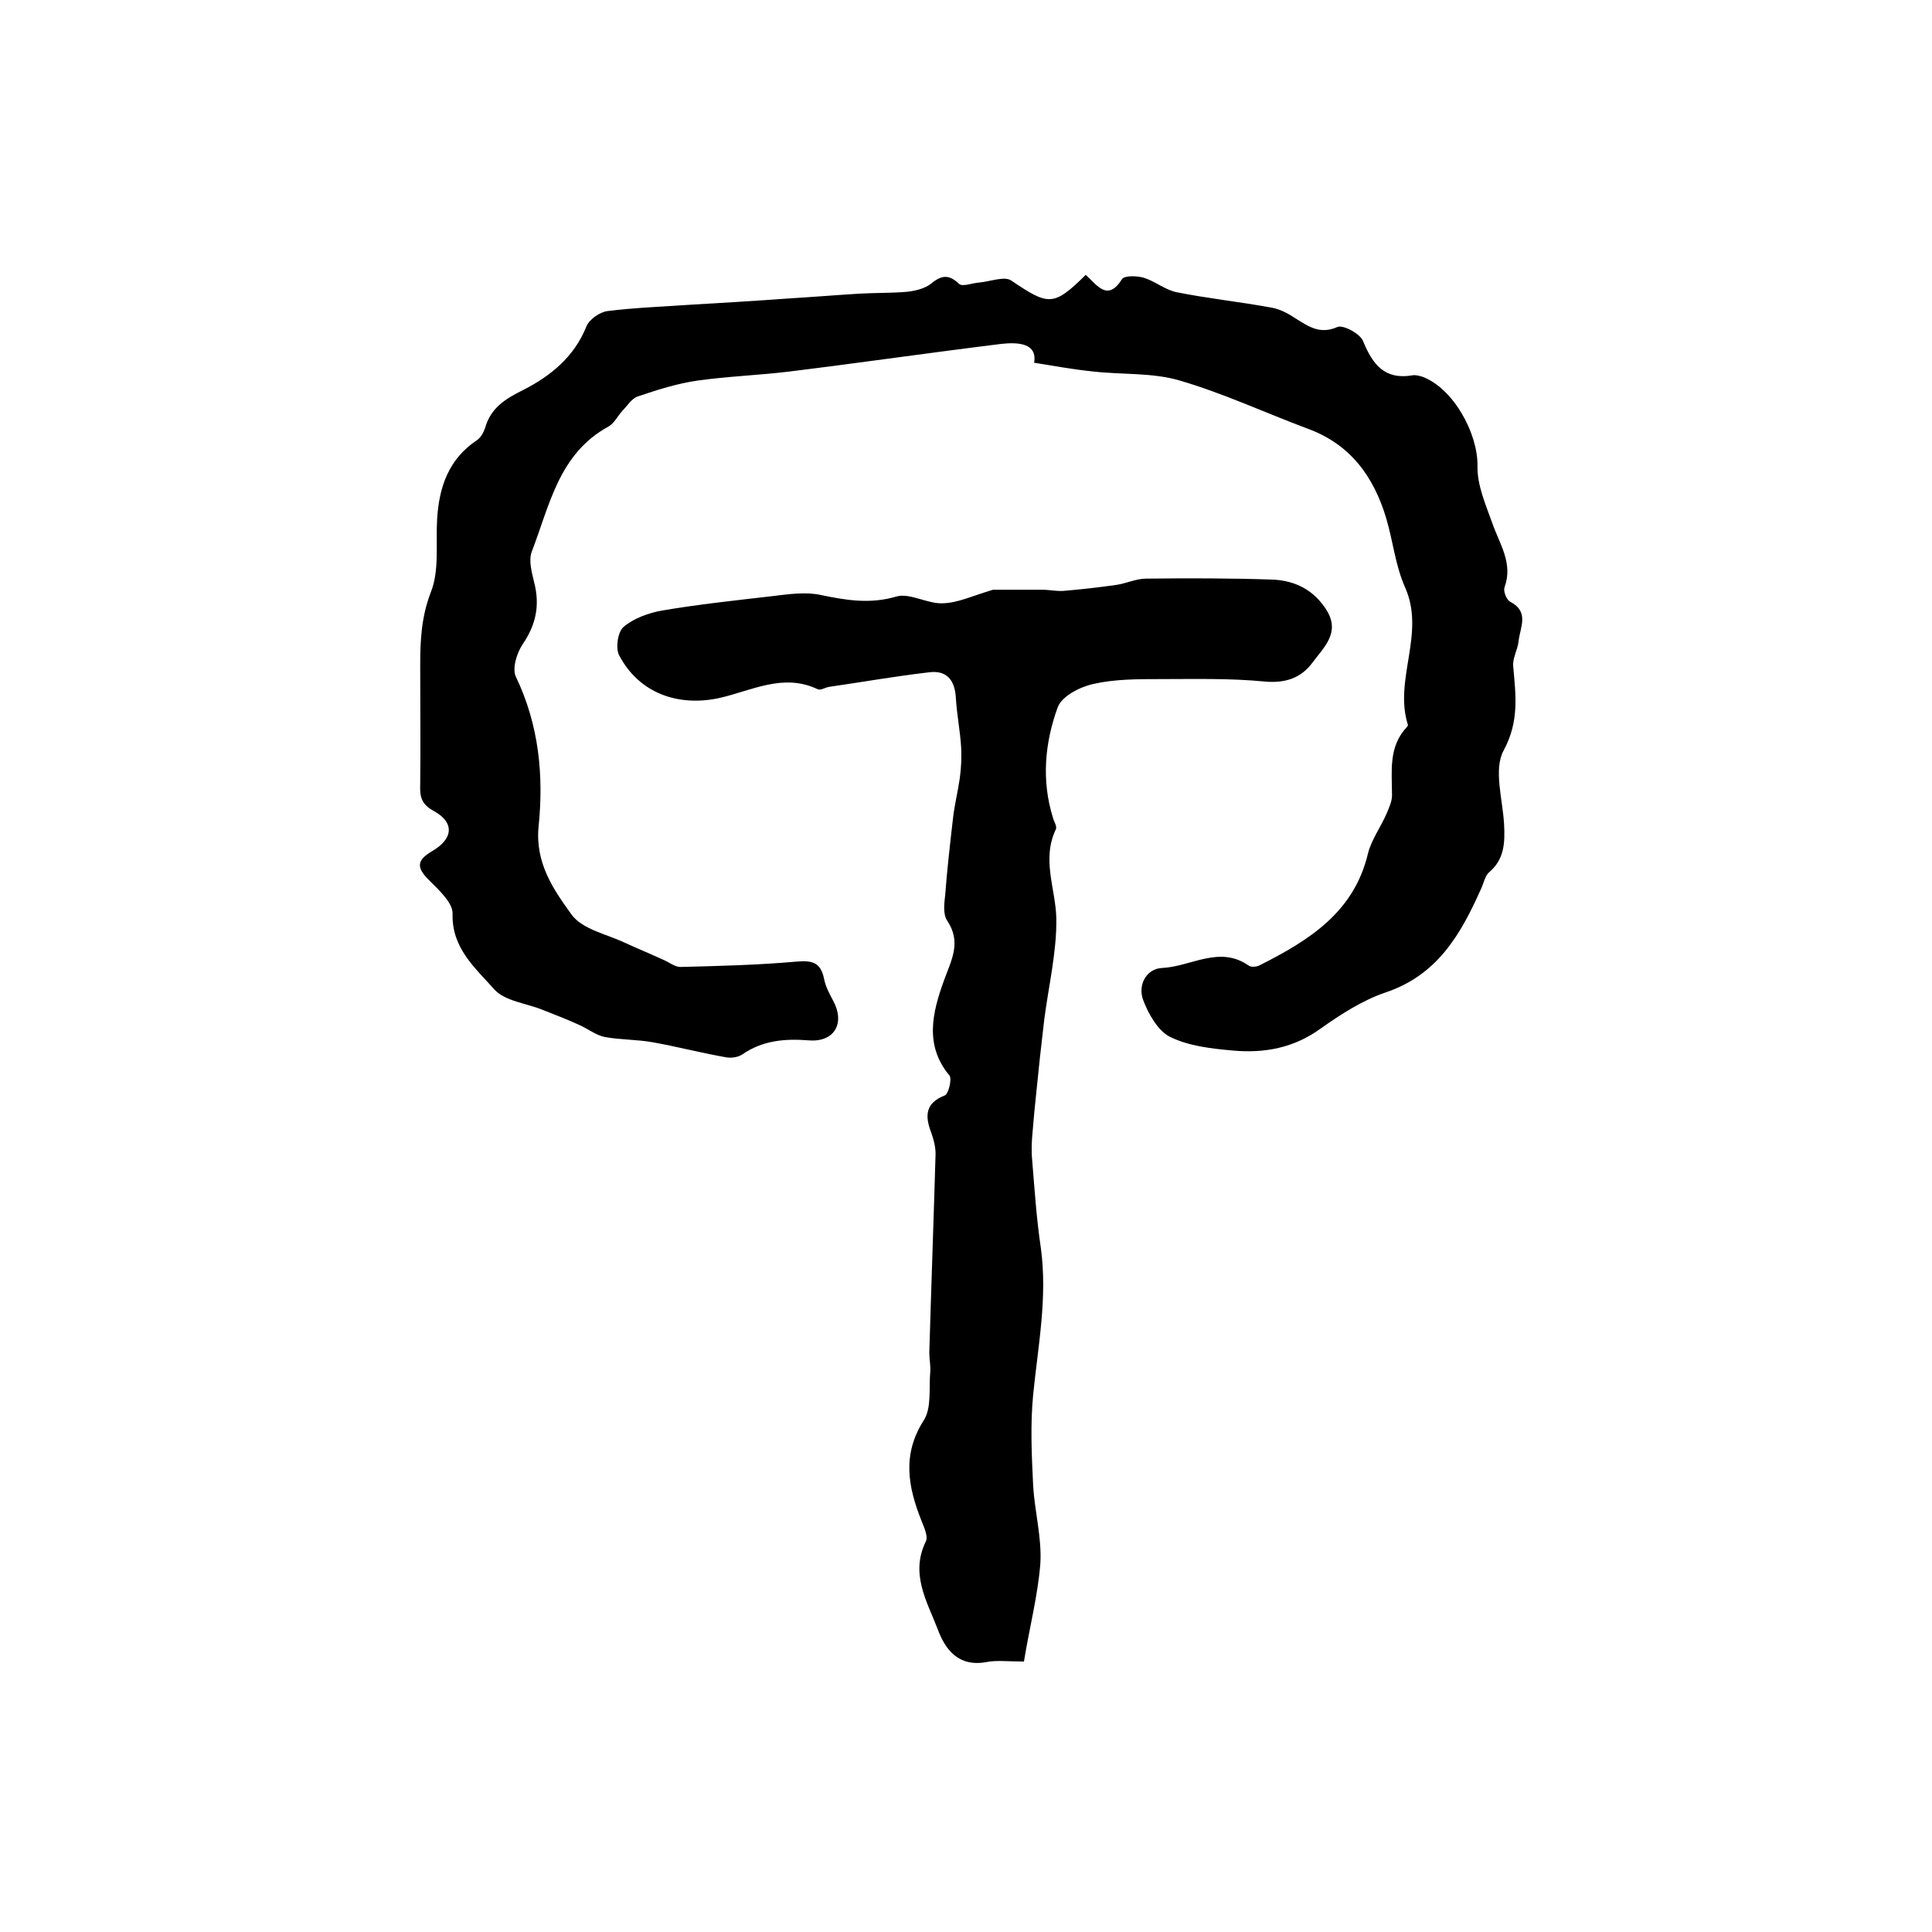
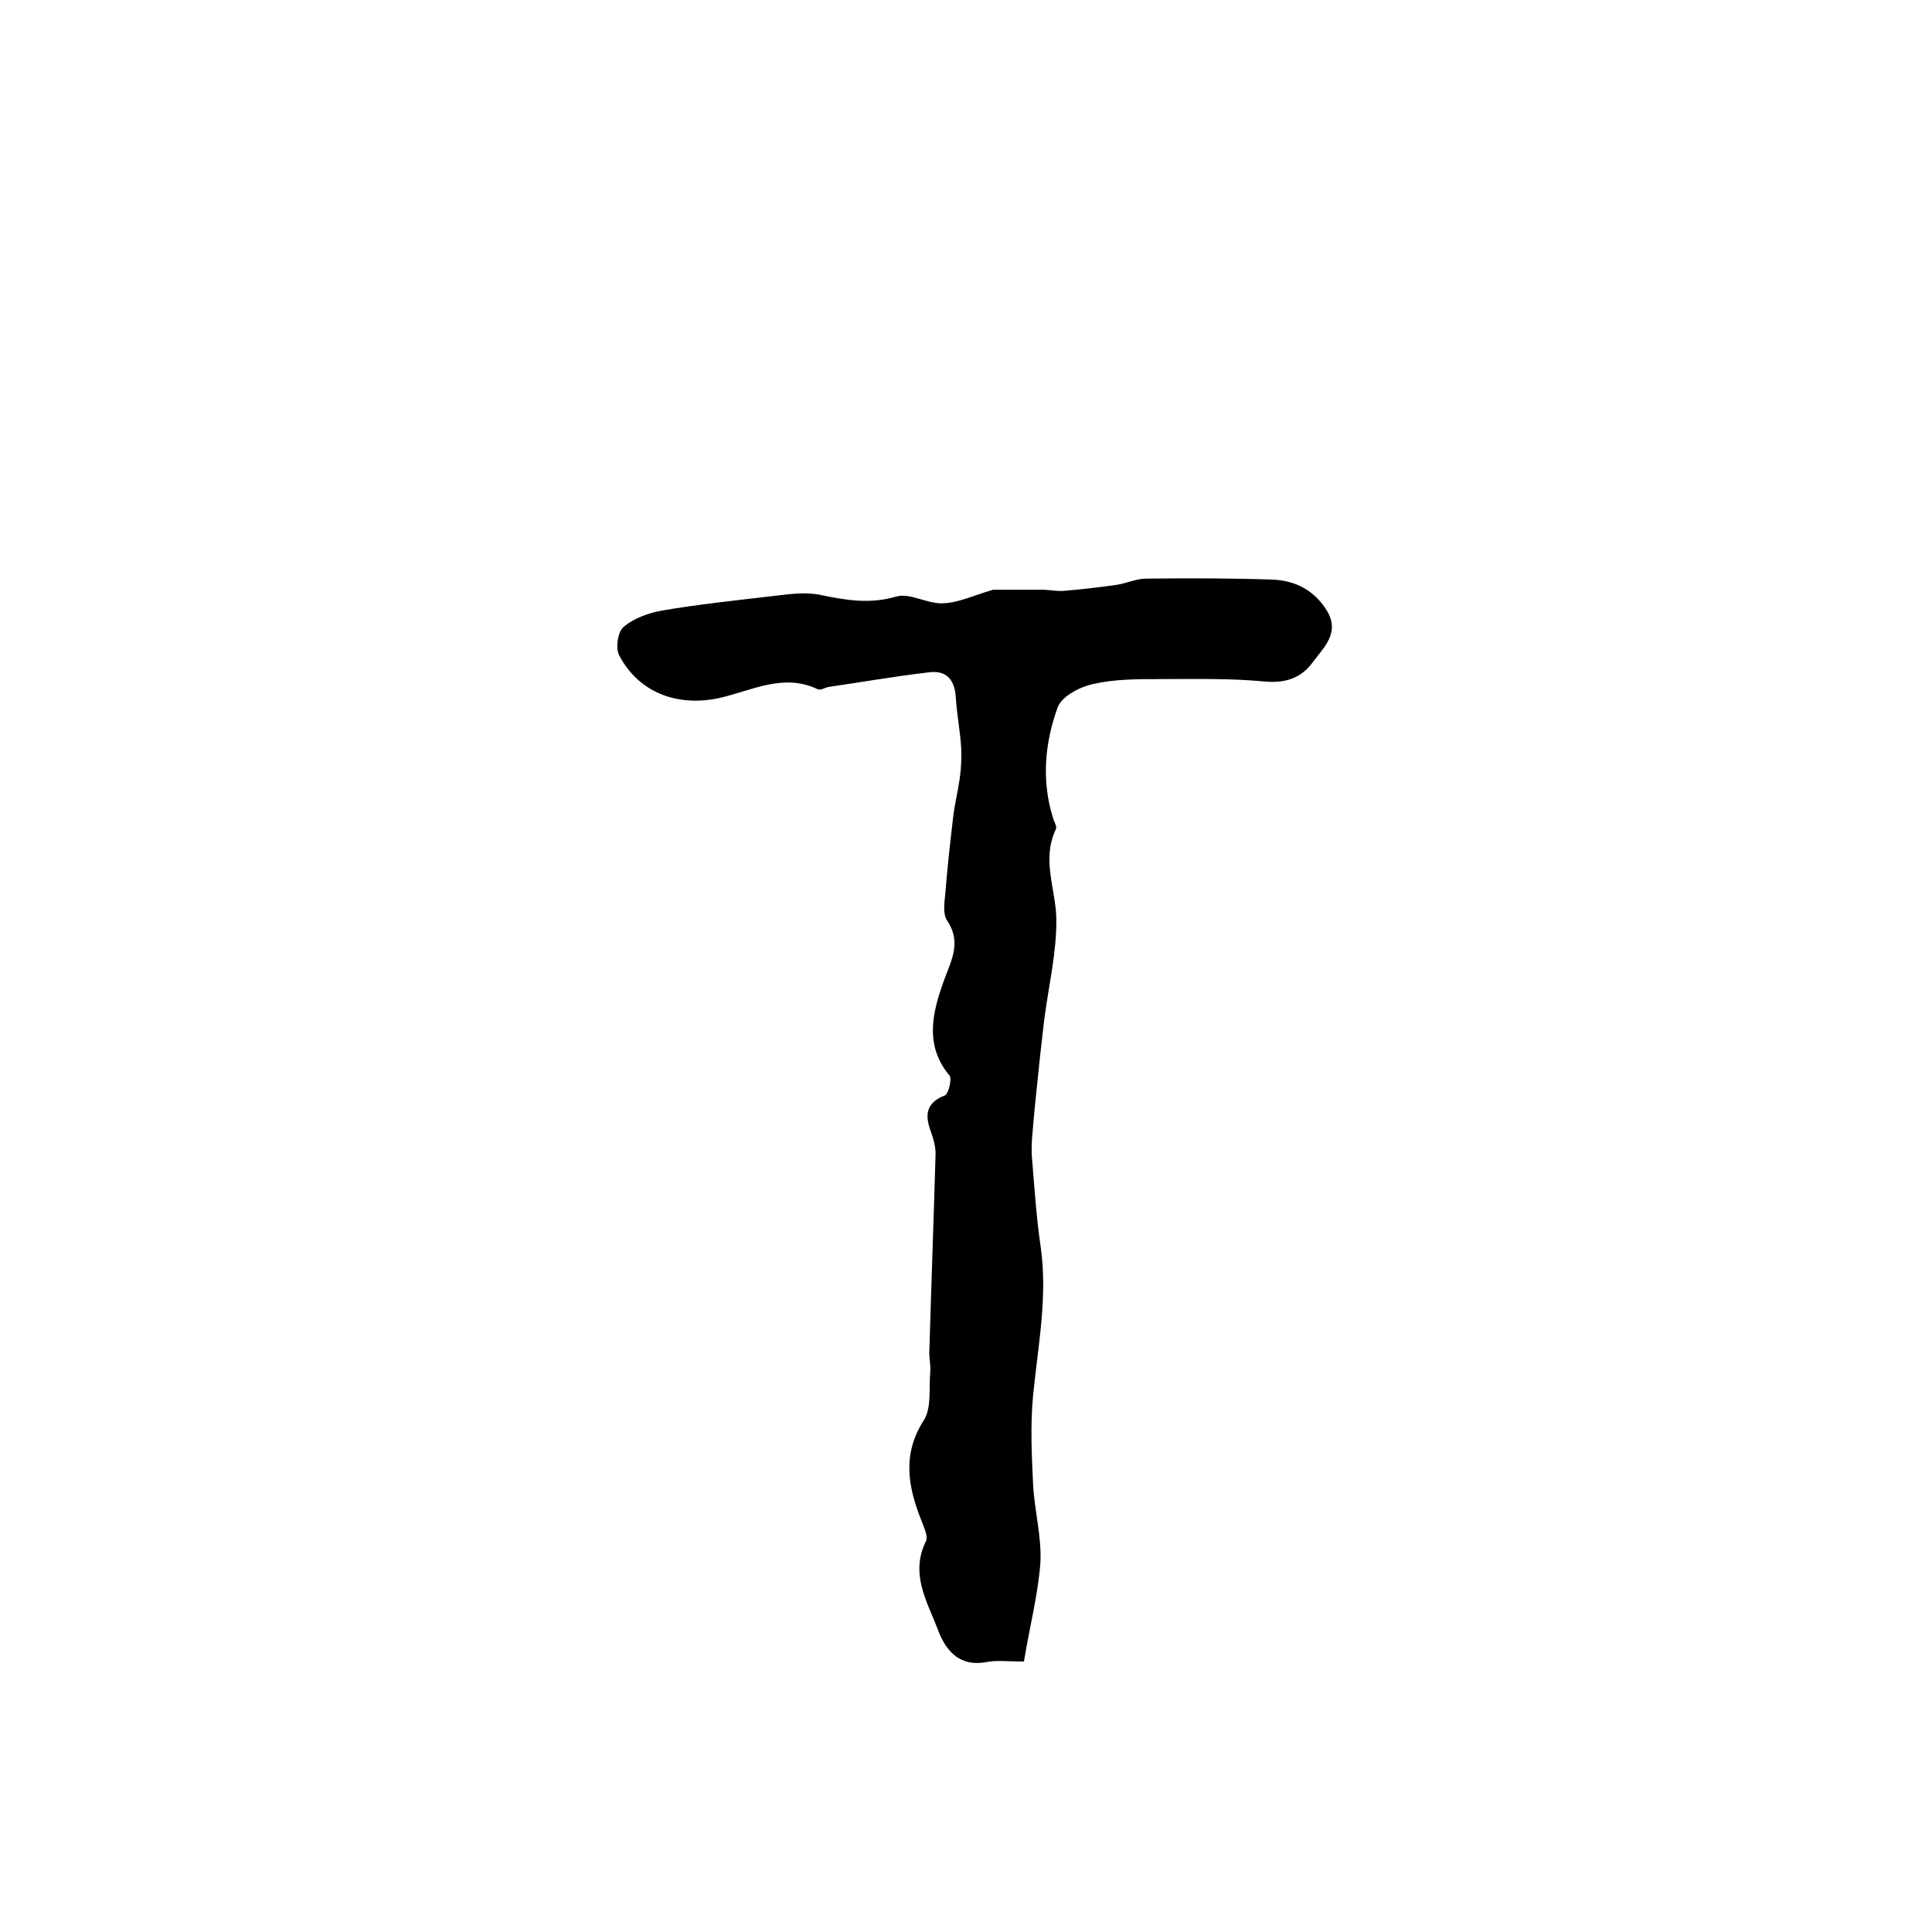
<svg xmlns="http://www.w3.org/2000/svg" version="1.1" id="图层_1" x="0px" y="0px" viewBox="0 0 400 400" style="enable-background:new 0 0 400 400;" xml:space="preserve">
  <style type="text/css">
	.st0{fill:#FFFFFF;}
</style>
  <g>
-     <path d="M224.8,56.9c2.4,2.2,4.5,5.6,7.5,0.9c0.5-0.8,3.1-0.7,4.5-0.3c2.3,0.7,4.4,2.5,6.8,3c6.5,1.3,13.2,2,19.7,3.2   c1.7,0.3,3.4,1.2,4.9,2.2c2.7,1.7,5.1,3.4,8.7,1.8c1.2-0.5,4.7,1.4,5.3,2.9c2,4.9,4.5,8.1,10.3,7.1c0.6-0.1,1.3,0.1,2,0.3   c6.4,2.4,11.5,11.7,11.4,18.5c-0.1,3.9,1.7,8,3.1,11.9c1.5,4.3,4.3,8.2,2.5,13.2c-0.3,0.8,0.4,2.6,1.2,3c4,2.1,2,5.3,1.7,8.2   c-0.2,1.8-1.3,3.5-1.1,5.2c0.5,5.9,1.3,11.3-2,17.4c-2.1,3.9-0.2,10,0.1,15.2c0.2,3.8,0.1,7.3-3.1,10c-0.9,0.8-1.1,2.3-1.7,3.5   c-4.2,9.4-9,17.8-19.8,21.4c-4.7,1.6-9.2,4.5-13.3,7.4c-5.6,4.1-11.8,5.2-18.3,4.6c-4.4-0.4-9-0.9-12.9-2.8   c-2.5-1.2-4.5-4.7-5.6-7.6c-1.2-3.1,0.6-6.6,4-6.7c5.9-0.3,11.8-4.7,17.8-0.5c0.5,0.4,1.7,0.3,2.4-0.1c10.1-5.1,19.4-10.9,22.3-23   c0.7-2.9,2.7-5.6,3.9-8.4c0.5-1.2,1.1-2.5,1.1-3.7c0-5-0.8-10.1,3.1-14.2c0.1-0.1,0.2-0.3,0.2-0.4c-3-9.4,3.7-18.9-0.6-28.5   c-2-4.5-2.5-9.6-3.9-14.3c-2.6-8.7-7.5-15.4-16.4-18.6c-8.8-3.3-17.4-7.3-26.3-9.9c-5.7-1.7-12.1-1.2-18.1-1.9   c-3.9-0.4-7.8-1.1-12.1-1.8c0.7-4-3.2-4.3-6.8-3.9c-14.6,1.8-29.1,3.9-43.7,5.7c-6.4,0.8-12.9,1-19.2,1.9   c-4.2,0.6-8.3,1.9-12.4,3.3c-1.2,0.4-2.1,1.9-3.1,2.9c-1,1.1-1.7,2.6-2.9,3.3c-10.3,5.6-12.2,16.3-15.9,25.9   c-0.7,1.8,0,4.3,0.5,6.4c1.2,4.7,0.4,8.7-2.4,12.8c-1.2,1.8-2.2,5-1.4,6.7c4.8,10,5.8,20.5,4.7,31.1c-0.7,7.5,3.1,13,6.8,18.1   c2.2,3.1,7.3,4.1,11.1,5.9c2.6,1.2,5.3,2.3,7.9,3.5c1.2,0.5,2.4,1.5,3.6,1.5c8-0.2,15.9-0.4,23.9-1.1c3.3-0.3,5.1,0.1,5.8,3.5   c0.3,1.6,1.1,3.1,1.9,4.6c2.5,4.6,0.3,8.6-5,8.2c-5-0.4-9.6,0-13.8,2.9c-0.9,0.6-2.3,0.8-3.4,0.6c-5.1-0.9-10.1-2.2-15.1-3.1   c-3.3-0.6-6.7-0.5-10-1.1c-1.9-0.4-3.6-1.8-5.5-2.6c-2.4-1.1-4.8-2-7.3-3c-3.4-1.4-7.9-1.8-10.1-4.3c-3.9-4.4-8.8-8.5-8.6-15.6   c0.1-2.2-2.7-4.8-4.6-6.7c-2.9-2.8-3-4.3,0.4-6.3c4.3-2.5,4.7-5.9,0.3-8.3c-2.6-1.4-2.9-3-2.8-5.5c0.1-8.2,0-16.3,0-24.5   c0-5.2,0.2-10.1,2.2-15.3c1.8-4.5,1-10,1.3-15.1c0.4-6.7,2.4-12.5,8.3-16.4c0.7-0.5,1.3-1.5,1.6-2.4c1.2-4.3,4.2-6.1,8-8   c5.5-2.8,10.5-6.8,13-13.1c0.6-1.5,2.8-3,4.4-3.2c5.6-0.7,11.3-0.9,17-1.3c6.8-0.4,13.6-0.8,20.4-1.3c4.9-0.3,9.8-0.7,14.7-1   c3.3-0.2,6.7-0.1,10-0.4c1.7-0.2,3.7-0.7,4.9-1.7c2.2-1.8,3.7-1.9,5.8,0.1c0.7,0.6,2.7-0.2,4.1-0.3c2.3-0.2,5.3-1.4,6.7-0.4   C217.1,63.3,218.1,63.5,224.8,56.9z" />
    <path d="M212,344c-3.4,0-5.6-0.3-7.7,0.1c-5.8,1.1-8.6-2.5-10.2-6.9c-2.2-5.7-5.7-11.4-2.4-18.1c0.5-1-0.4-2.9-0.9-4.2   c-2.8-7-4.1-13.8,0.5-20.9c1.6-2.6,1-6.6,1.3-10c0.1-1.3-0.2-2.6-0.2-3.9c0.4-13.7,0.9-27.4,1.3-41.2c0-1.5-0.4-3-0.9-4.4   c-1.3-3.4-1.3-6.1,2.8-7.7c0.8-0.3,1.5-3.4,1-4.1c-5.3-6.3-3.5-13.2-1.2-19.6c1.6-4.4,3.7-8,0.7-12.5c-0.9-1.3-0.6-3.6-0.4-5.4   c0.4-5.3,1-10.5,1.6-15.7c0.3-2.8,1-5.5,1.4-8.3c0.3-2.1,0.4-4.3,0.3-6.4c-0.2-3.4-0.9-6.9-1.1-10.3c-0.2-3.7-1.9-5.8-5.6-5.3   c-6.9,0.8-13.7,2-20.6,3c-0.8,0.1-1.8,0.8-2.4,0.5c-7.1-3.4-13.7,0.3-20.3,1.8c-8.6,1.9-16.7-1-20.8-8.8c-0.8-1.5-0.3-4.9,0.9-5.9   c2.1-1.8,5.2-2.9,8-3.4c7.6-1.3,15.3-2.1,23-3c3.3-0.4,6.8-0.9,9.9-0.2c5.3,1.1,10.2,1.9,15.6,0.3c2.8-0.8,6.5,1.6,9.7,1.4   c3.1-0.1,6.2-1.6,10.3-2.8c2.6,0,6.4,0,10.2,0c1.6,0,3.2,0.4,4.8,0.2c3.5-0.3,7-0.7,10.5-1.2c2.1-0.3,4.1-1.3,6.2-1.3   c8.7-0.1,17.5-0.1,26.2,0.2c4.7,0.2,8.6,2.2,11.2,6.4c2.8,4.6-0.6,7.6-2.9,10.7c-2.4,3.3-5.7,4.4-10,4c-7.2-0.7-14.5-0.5-21.7-0.5   c-4.6,0-9.3,0-13.7,1c-2.8,0.6-6.5,2.5-7.4,4.8c-2.7,7.4-3.4,15.2-1,22.9c0.2,0.8,0.9,1.8,0.6,2.4c-3,6.3,0,12.4,0.1,18.5   c0.1,6.9-1.6,13.9-2.5,20.9c-0.3,2.6-0.6,5.2-0.9,7.9c-0.5,5.1-1.1,10.1-1.5,15.2c-0.2,2-0.3,4-0.1,6c0.5,6.1,0.9,12.2,1.8,18.2   c1.4,10.3-0.6,20.3-1.6,30.4c-0.6,6.2-0.3,12.5,0,18.7c0.3,5.4,1.8,10.8,1.5,16.1C214.9,330.3,213.1,337.1,212,344z" />
  </g>
</svg>